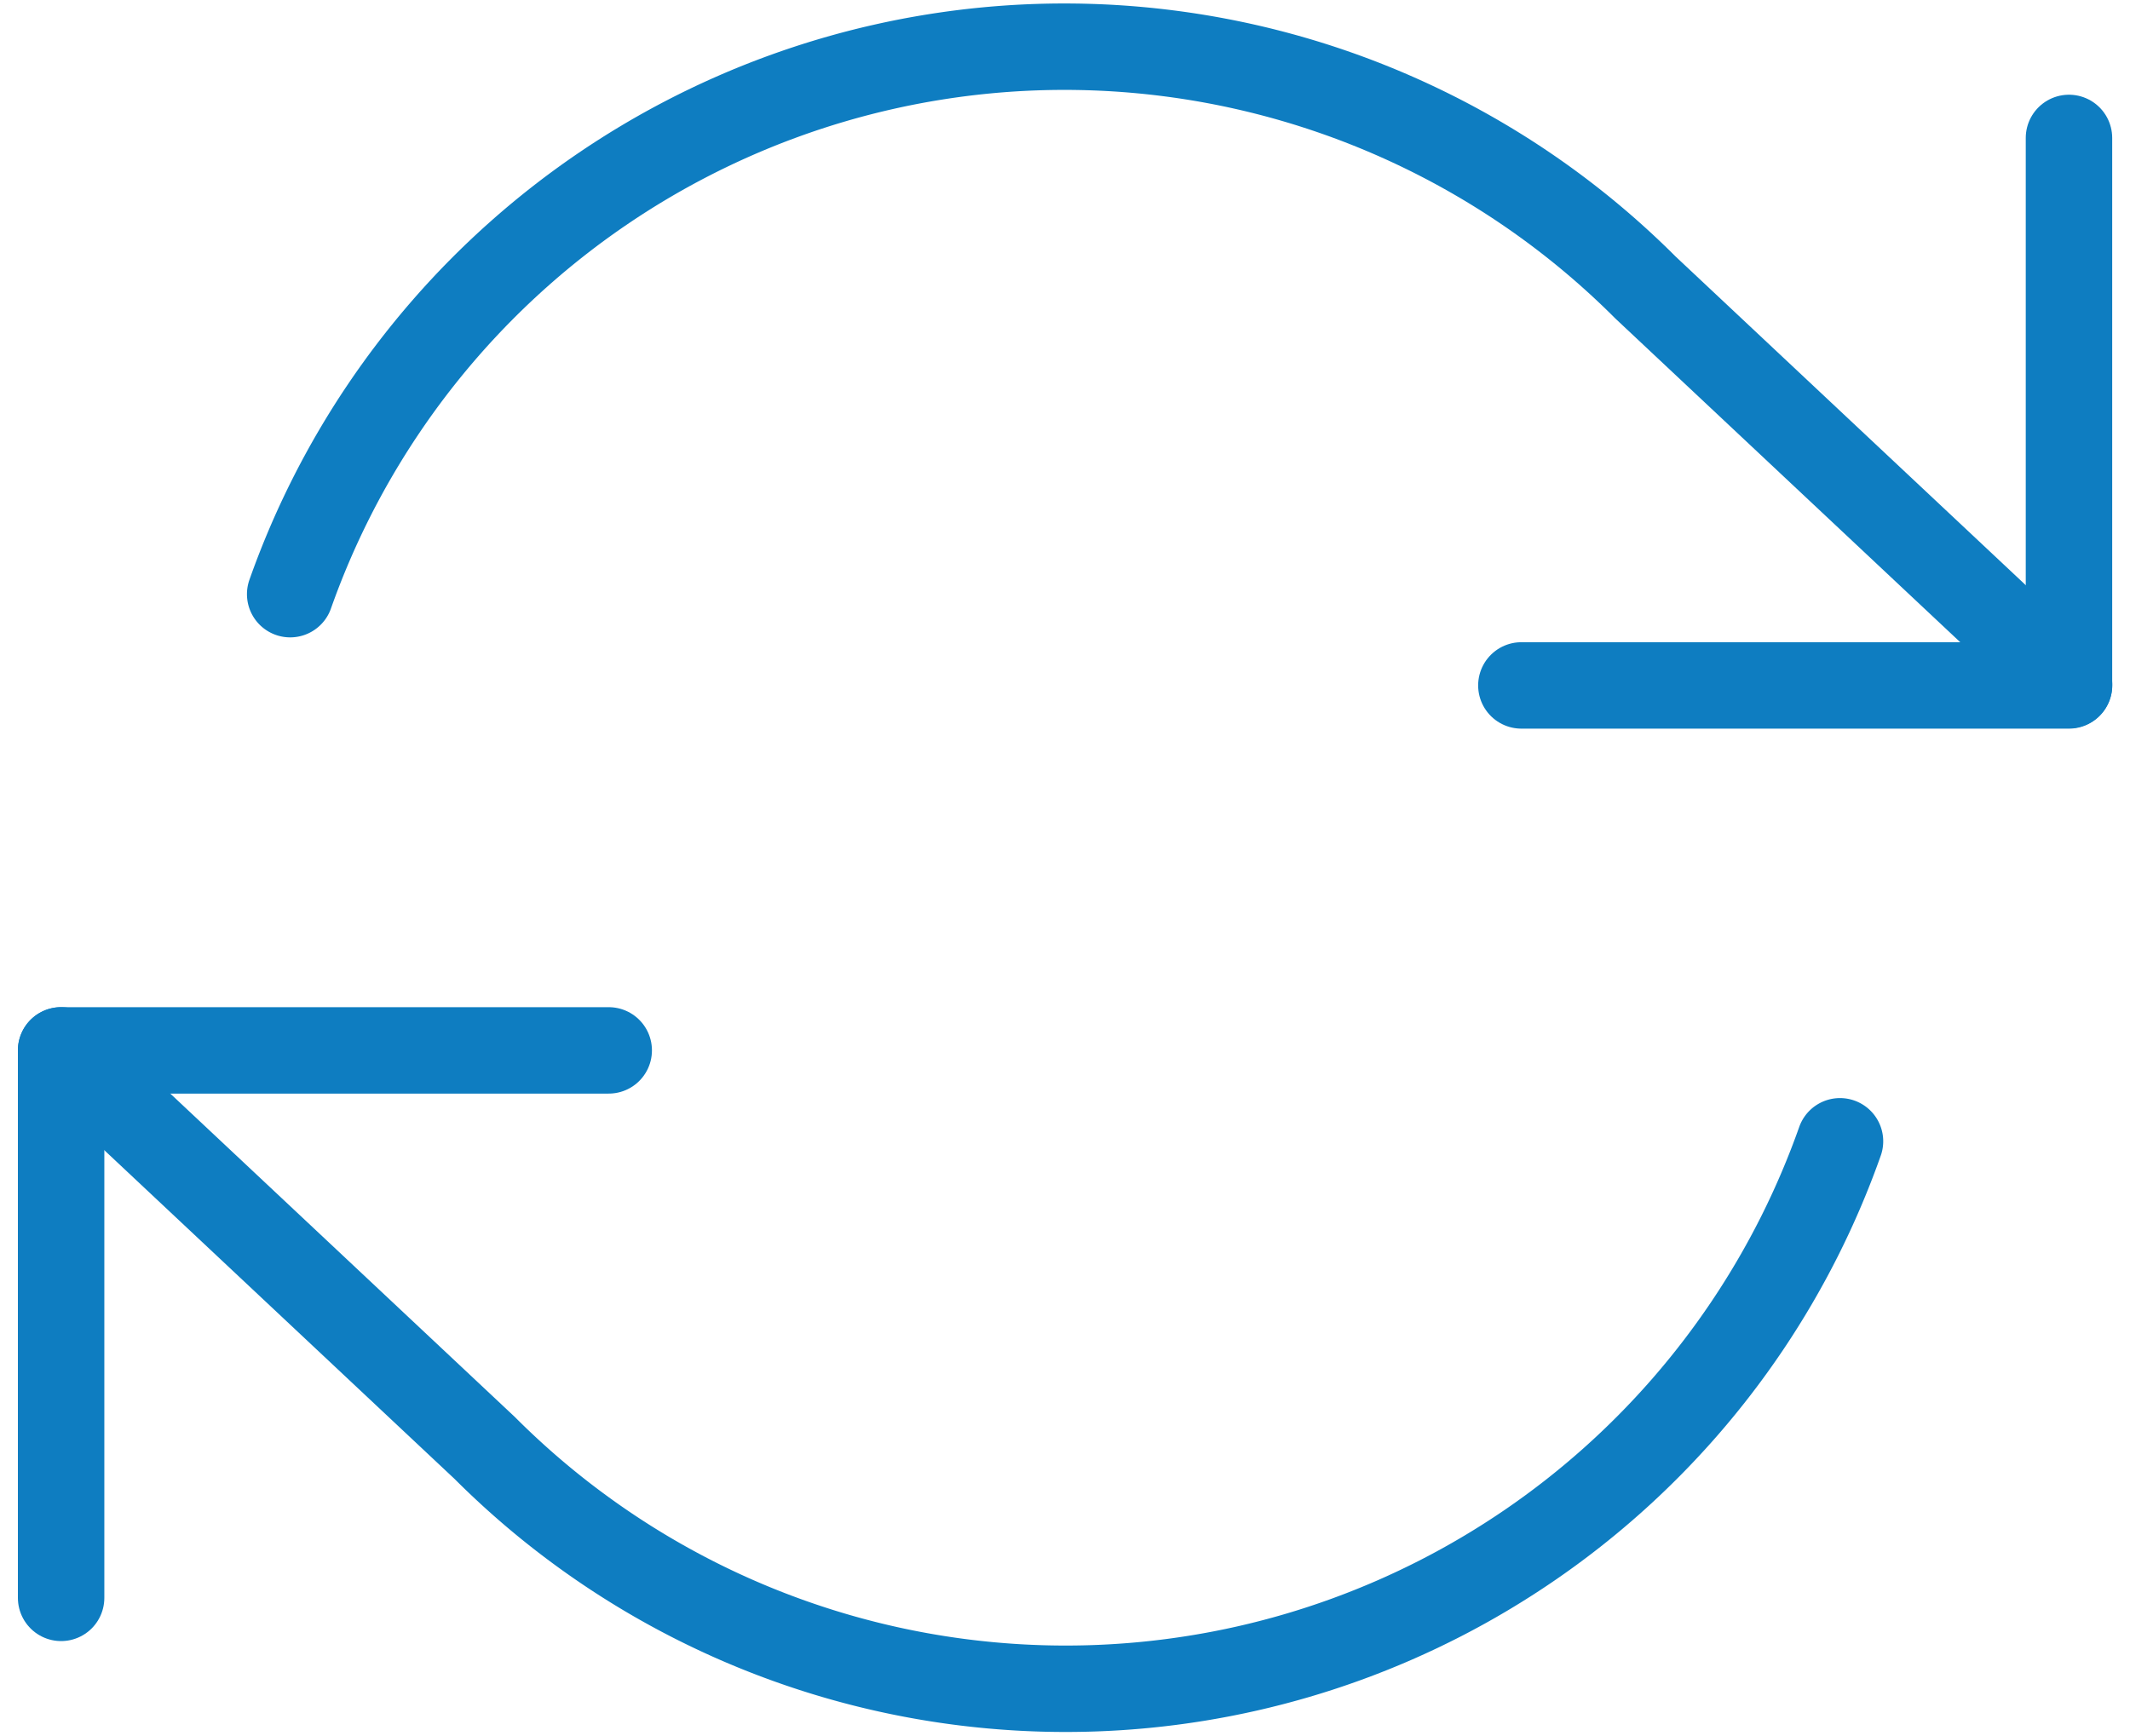
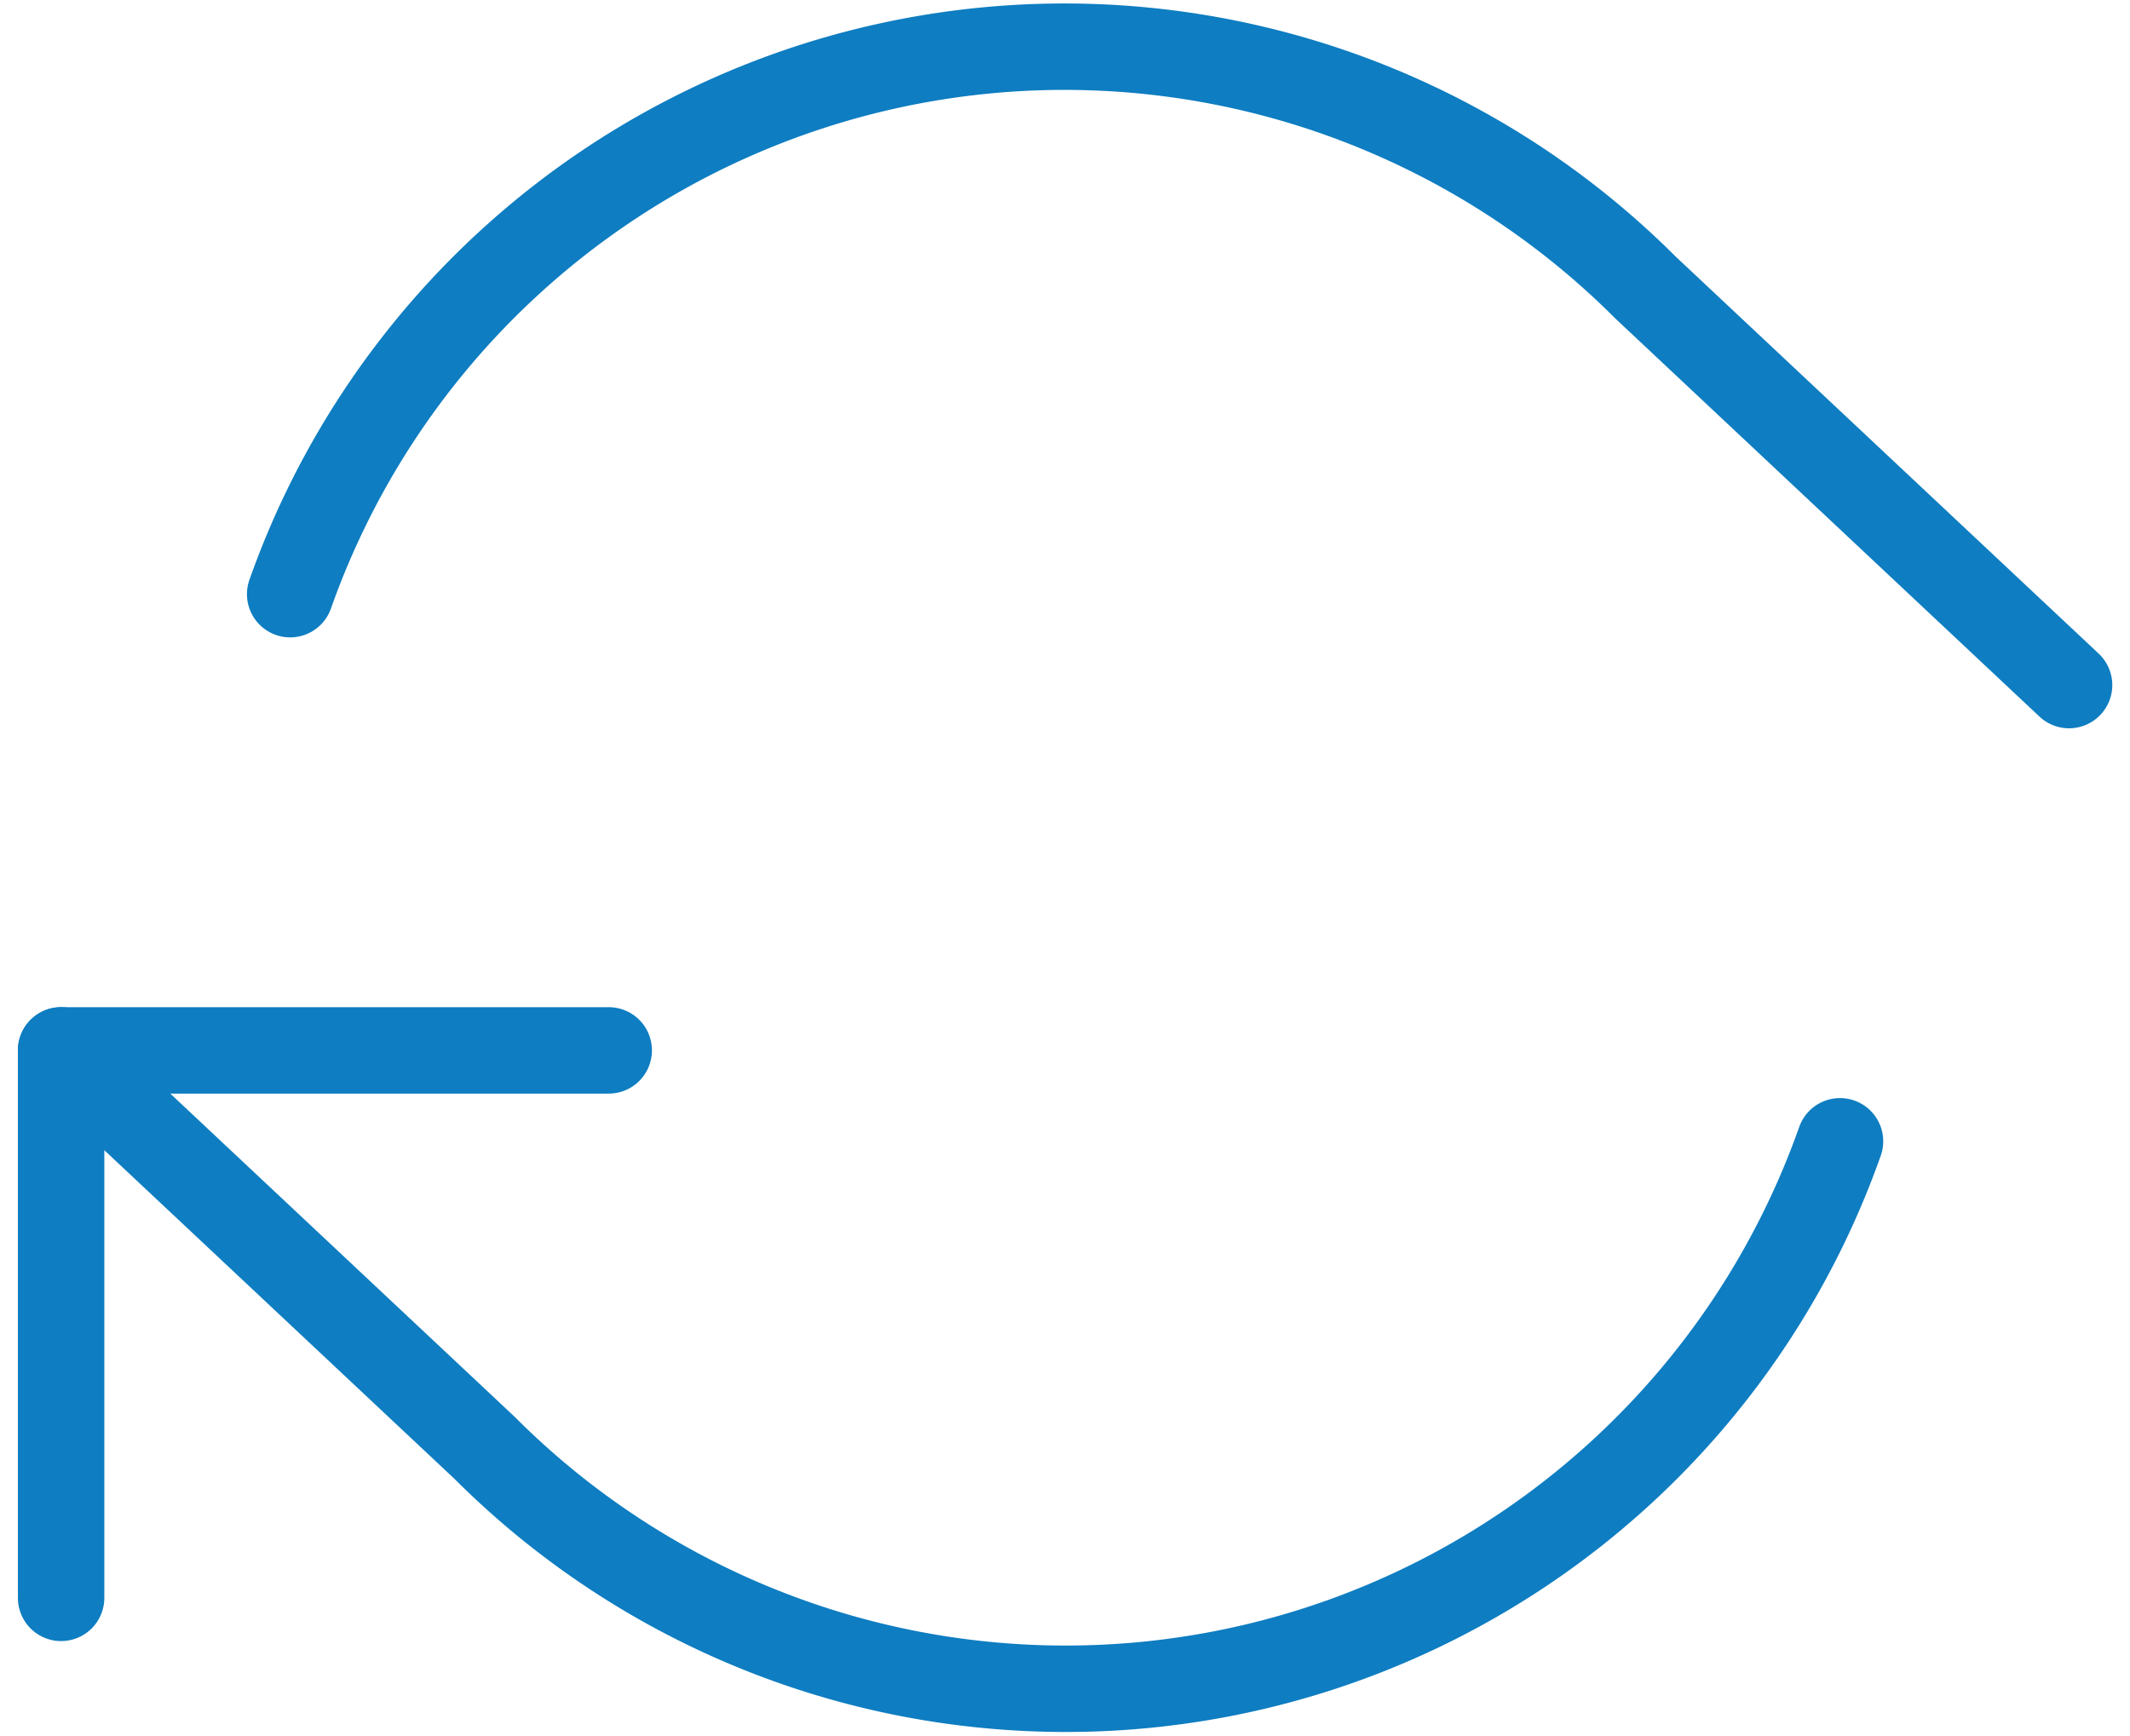
<svg xmlns="http://www.w3.org/2000/svg" width="24.641" height="20.085" viewBox="0 0 24.641 20.085">
  <g transform="translate(-0.793 -3.961)">
-     <path d="M31.835,6v6.335H25.5" transform="translate(-7.107 -0.443)" fill="none" stroke="#0e7dc1" stroke-linecap="round" stroke-linejoin="round" stroke-width="1" />
    <path d="M1.5,27.335V21H7.835" transform="translate(0 -4.885)" fill="none" stroke="#0e7dc1" stroke-linecap="round" stroke-linejoin="round" stroke-width="1" />
    <path d="M4.15,10.836A9.5,9.5,0,0,1,19.829,7.288l4.9,4.6M1.5,16.115l4.9,4.6a9.5,9.5,0,0,0,15.679-3.548" fill="none" stroke="#0e7dc1" stroke-linecap="round" stroke-linejoin="round" stroke-width="1" />
  </g>
</svg>